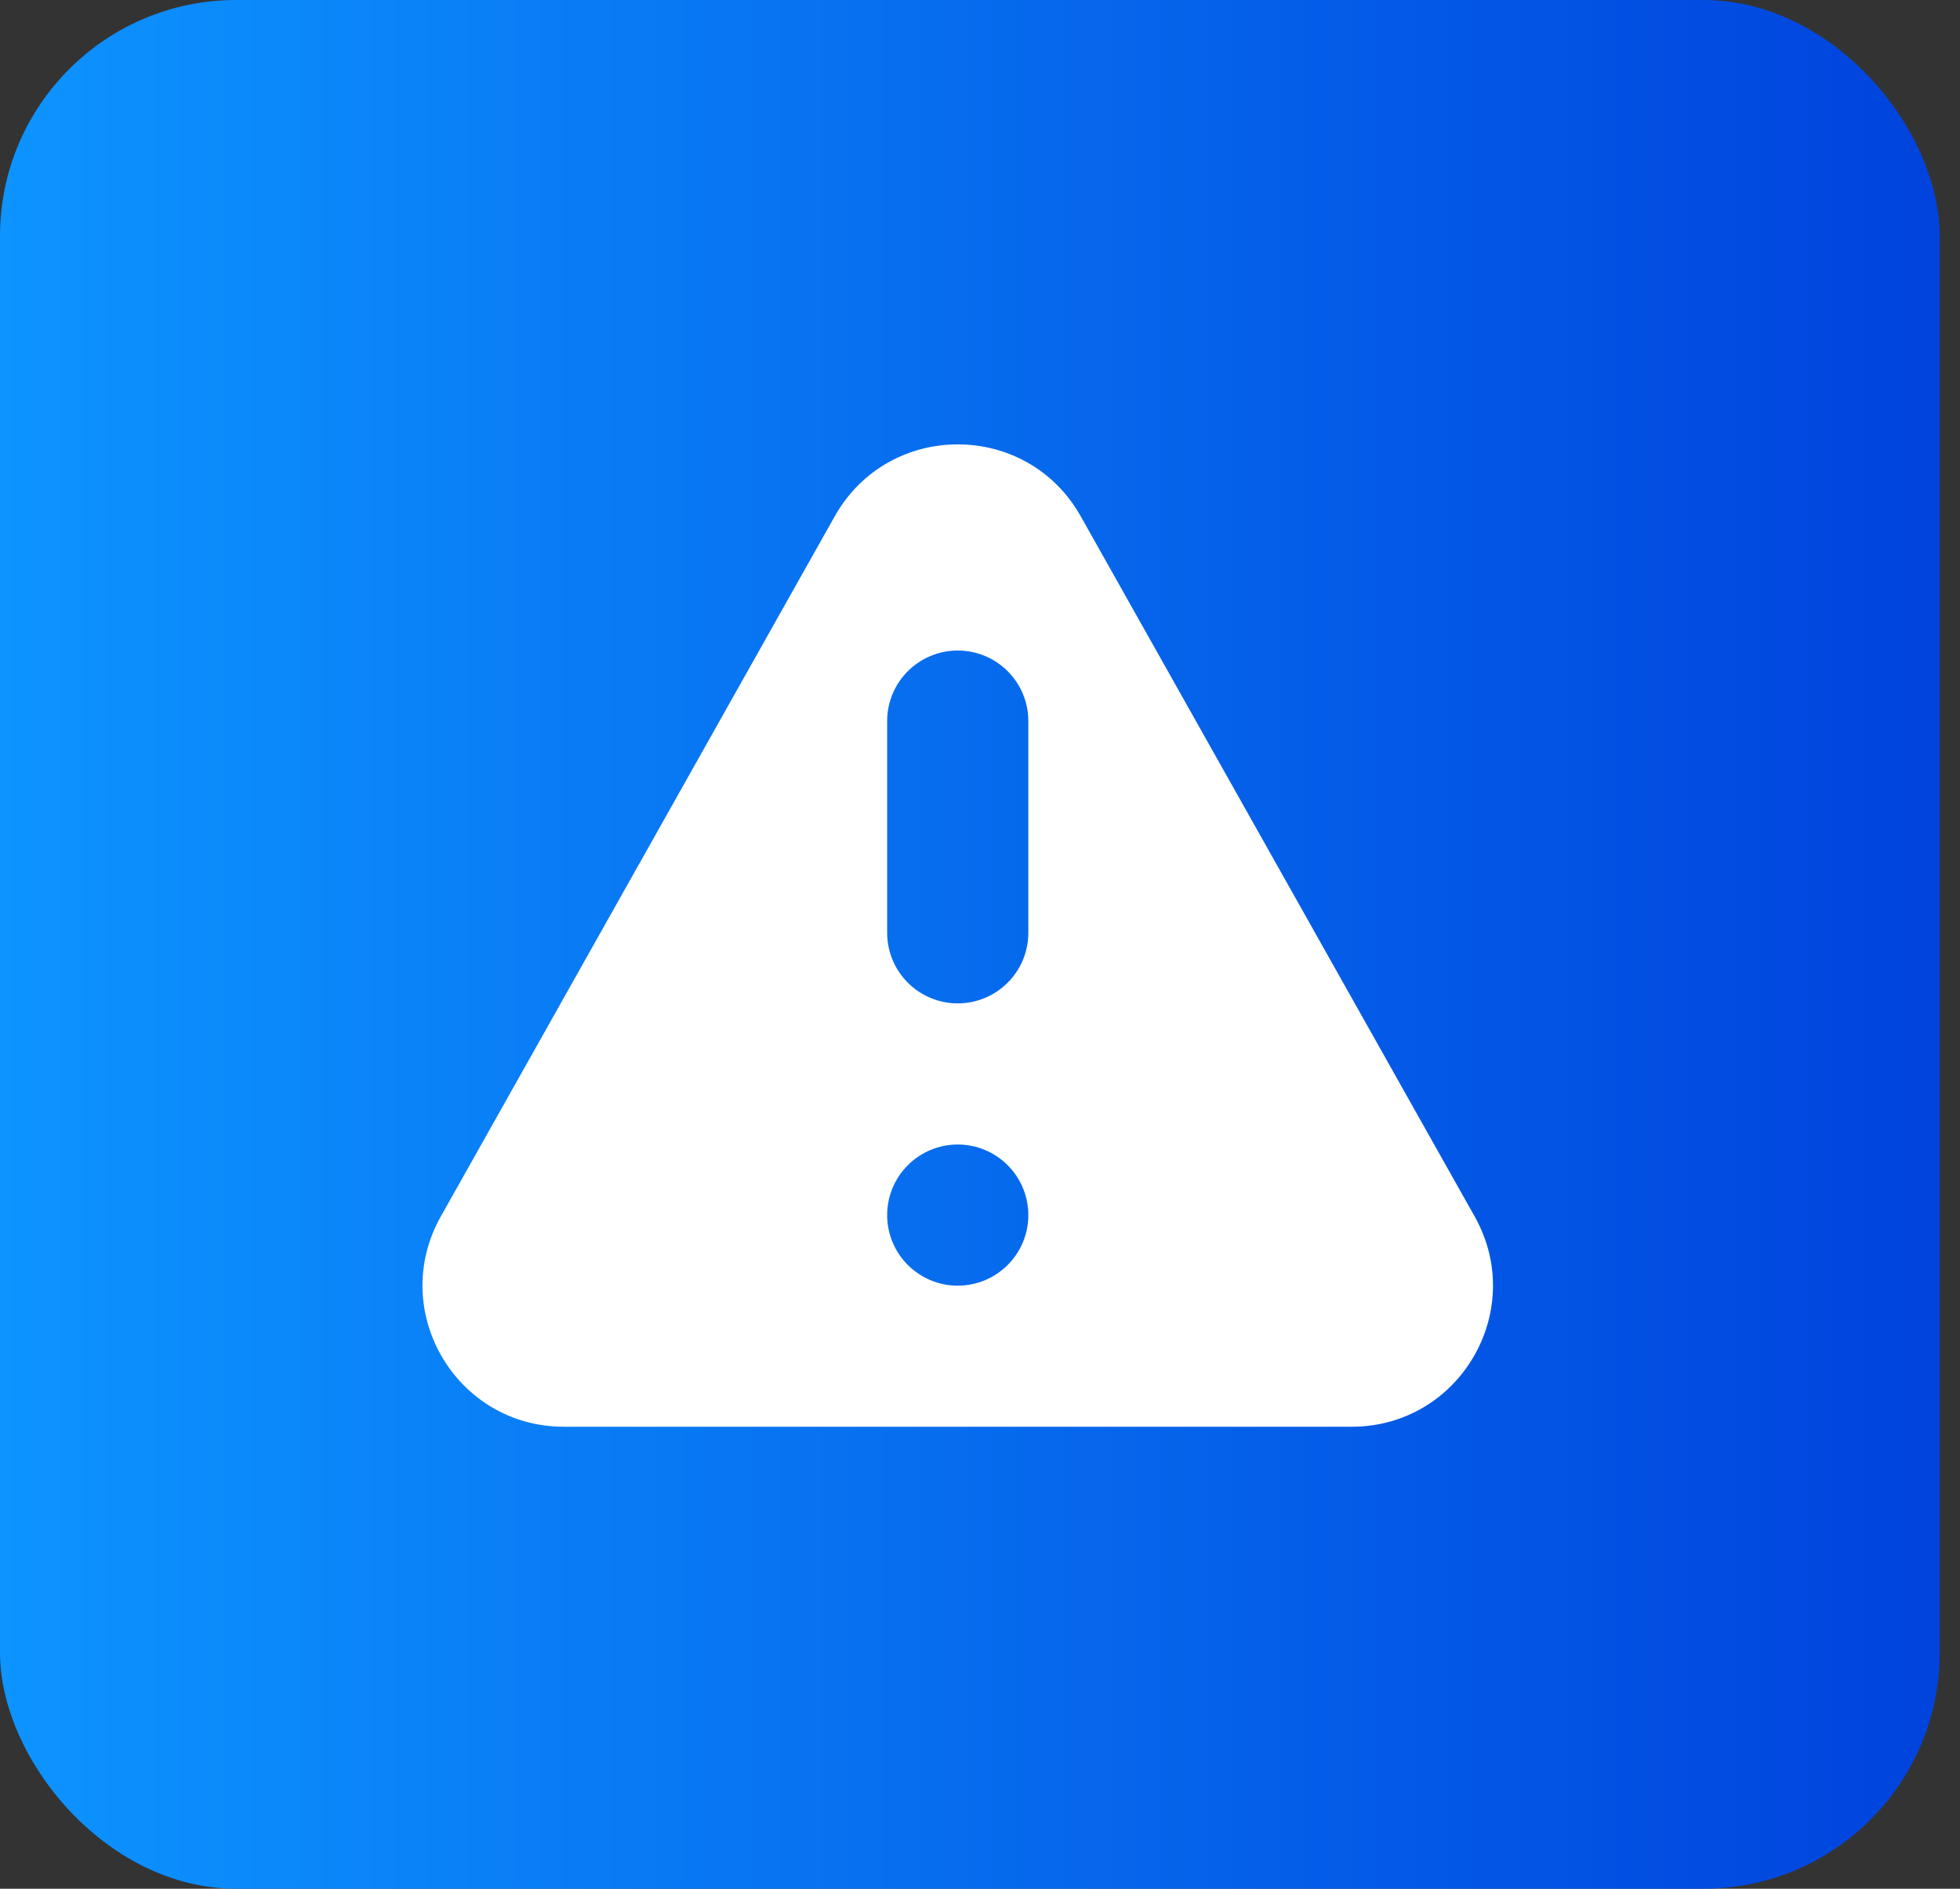
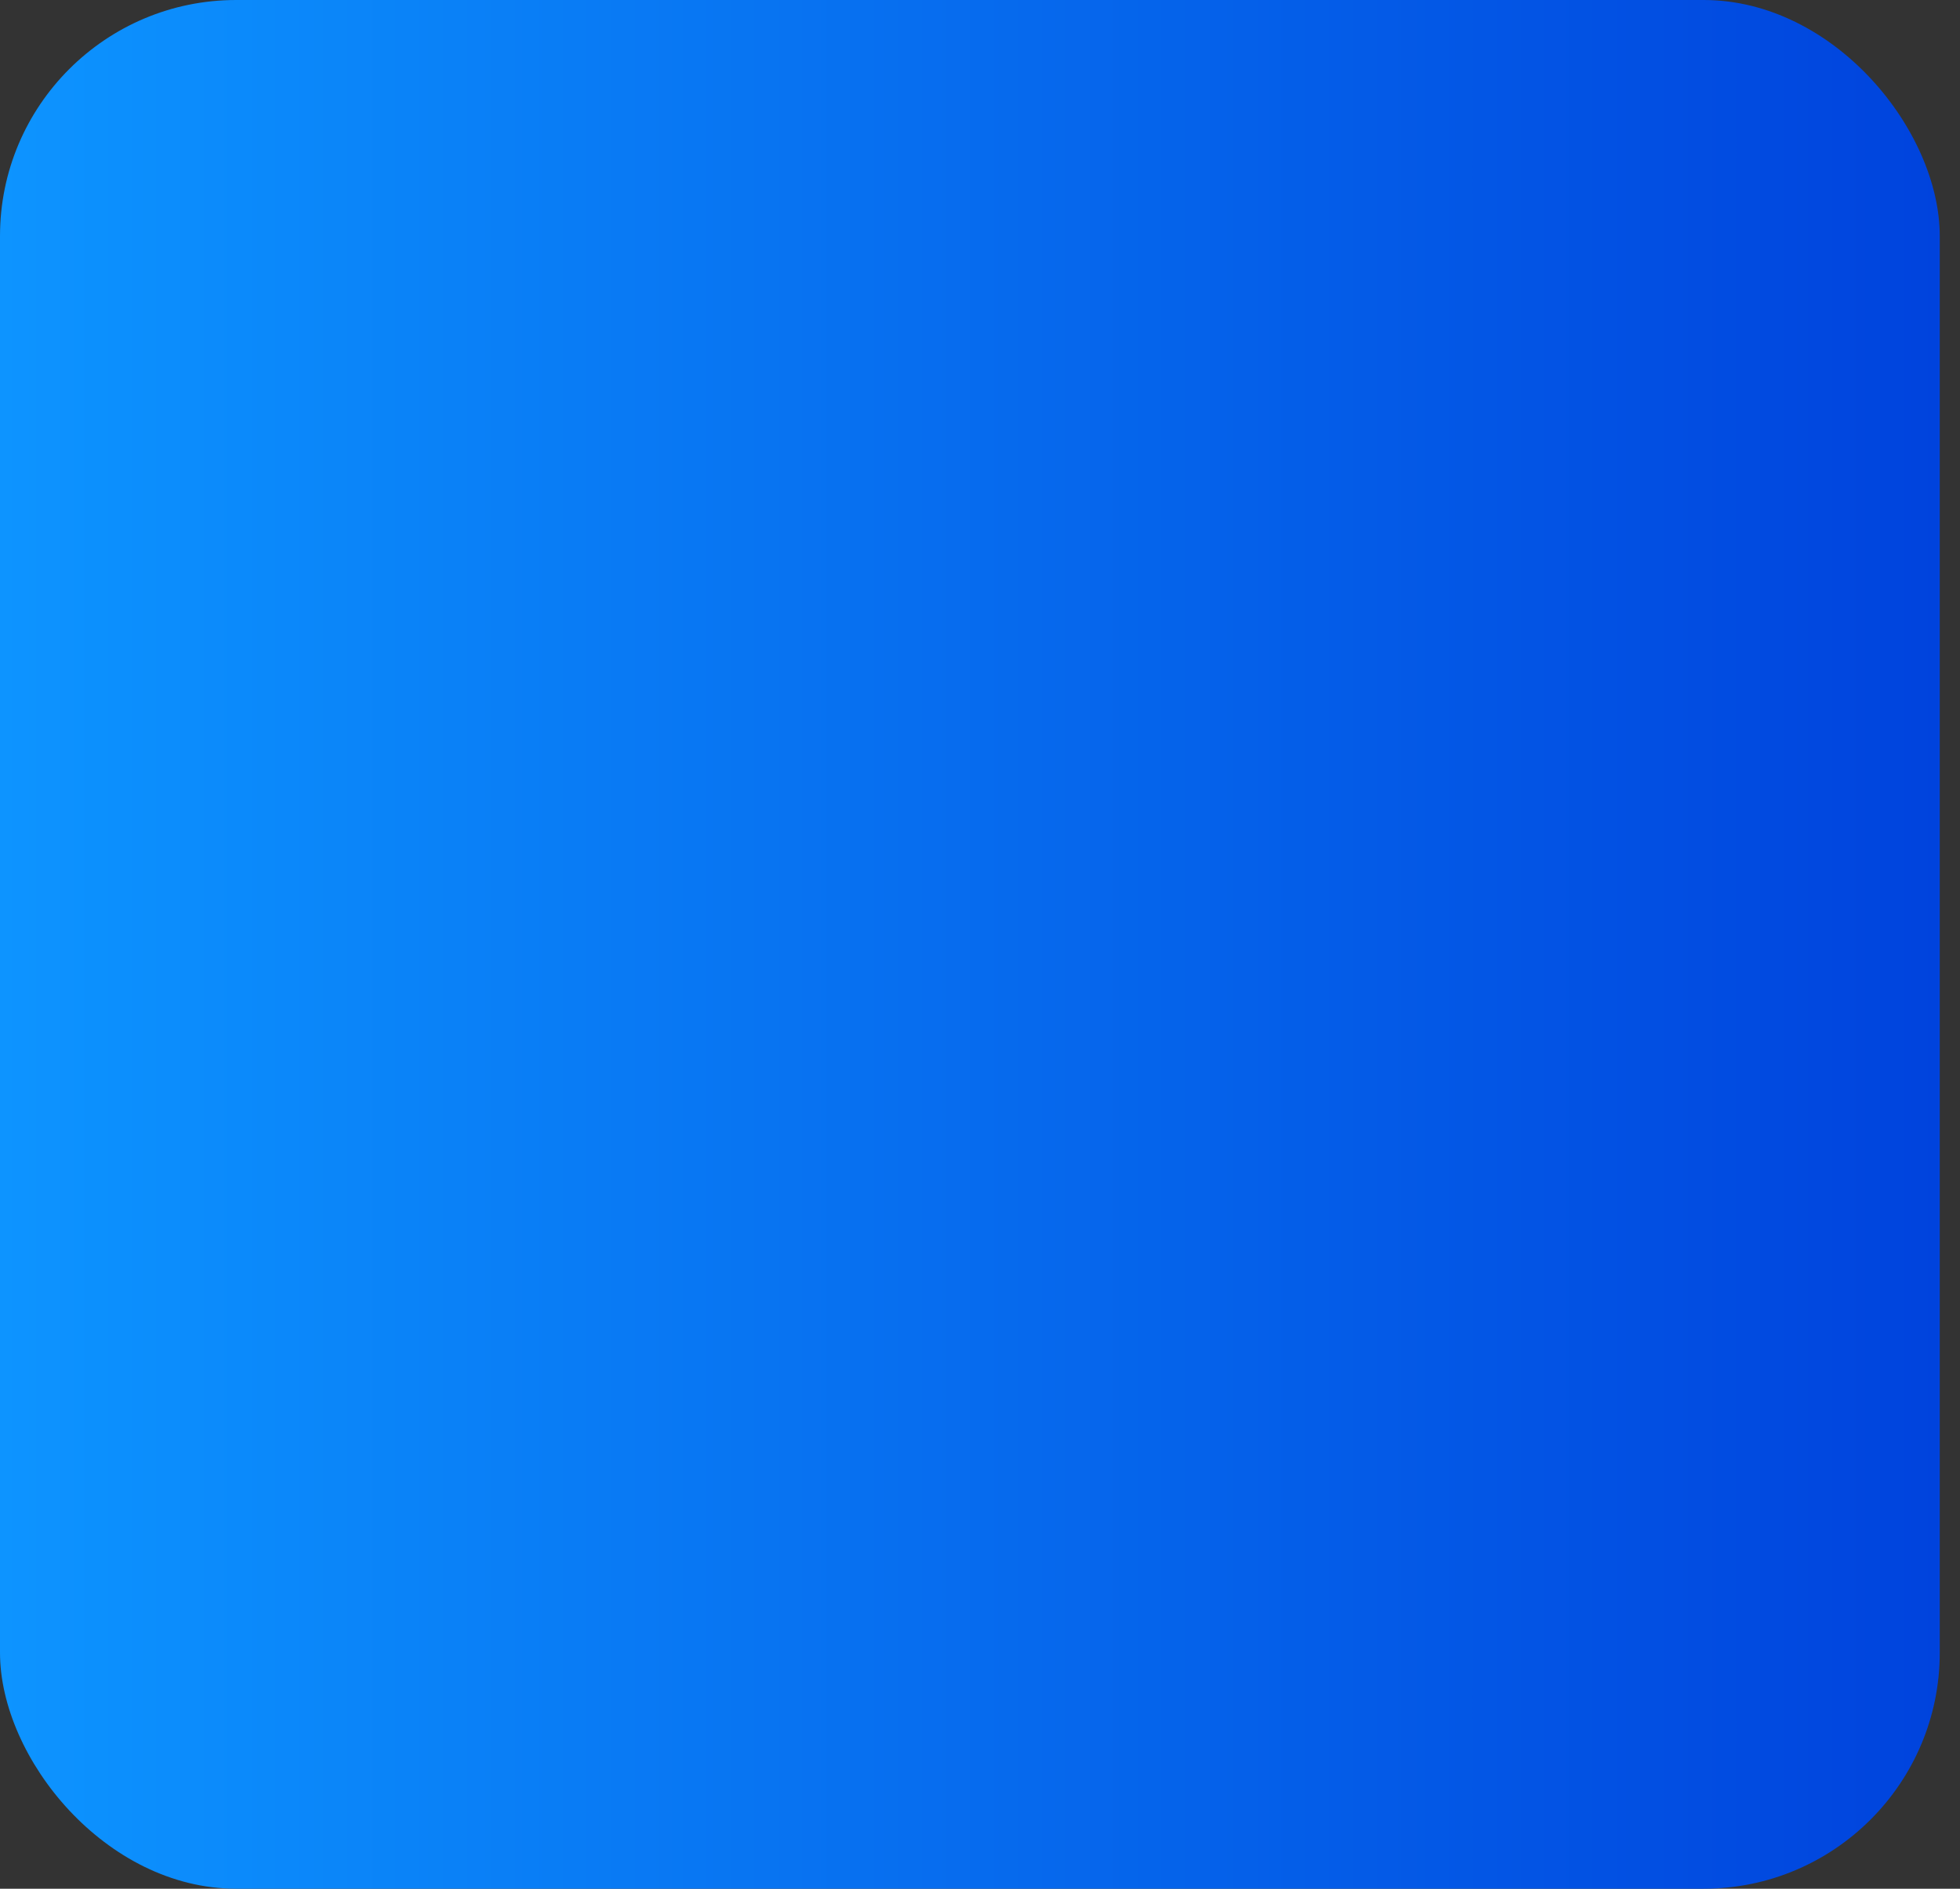
<svg xmlns="http://www.w3.org/2000/svg" width="83" height="80" viewBox="0 0 83 80" fill="none">
  <rect x="0" y="0" width="83" height="80" fill="#333333" stroke="none" />
  <rect width="82.143" height="80" rx="10" fill="url(#paint0_linear_668_5)" />
-   <path fill-rule="evenodd" clip-rule="evenodd" d="M35.347 21.871C37.634 17.806 43.484 17.806 45.767 21.871L62.447 51.525C64.689 55.512 61.811 60.432 57.24 60.432H23.877C19.304 60.432 16.425 55.512 18.667 51.525L35.347 21.871ZM43.547 51.468C43.547 52.261 43.232 53.021 42.671 53.581C42.111 54.142 41.35 54.457 40.557 54.457C39.765 54.457 39.004 54.142 38.444 53.581C37.883 53.021 37.568 52.261 37.568 51.468C37.568 50.675 37.883 49.915 38.444 49.354C39.004 48.793 39.765 48.478 40.557 48.478C41.35 48.478 42.111 48.793 42.671 49.354C43.232 49.915 43.547 50.675 43.547 51.468ZM40.557 27.554C39.765 27.554 39.004 27.869 38.444 28.429C37.883 28.99 37.568 29.75 37.568 30.543V39.511C37.568 40.303 37.883 41.064 38.444 41.624C39.004 42.185 39.765 42.5 40.557 42.5C41.35 42.5 42.111 42.185 42.671 41.624C43.232 41.064 43.547 40.303 43.547 39.511V30.543C43.547 29.75 43.232 28.99 42.671 28.429C42.111 27.869 41.35 27.554 40.557 27.554Z" fill="white" />
  <defs>
    <linearGradient id="paint0_linear_668_5" x1="0" y1="40" x2="82.143" y2="40" gradientUnits="userSpaceOnUse">
      <stop stop-color="#0D94FF" />
      <stop offset="1" stop-color="#0043DD" />
    </linearGradient>
  </defs>
</svg>